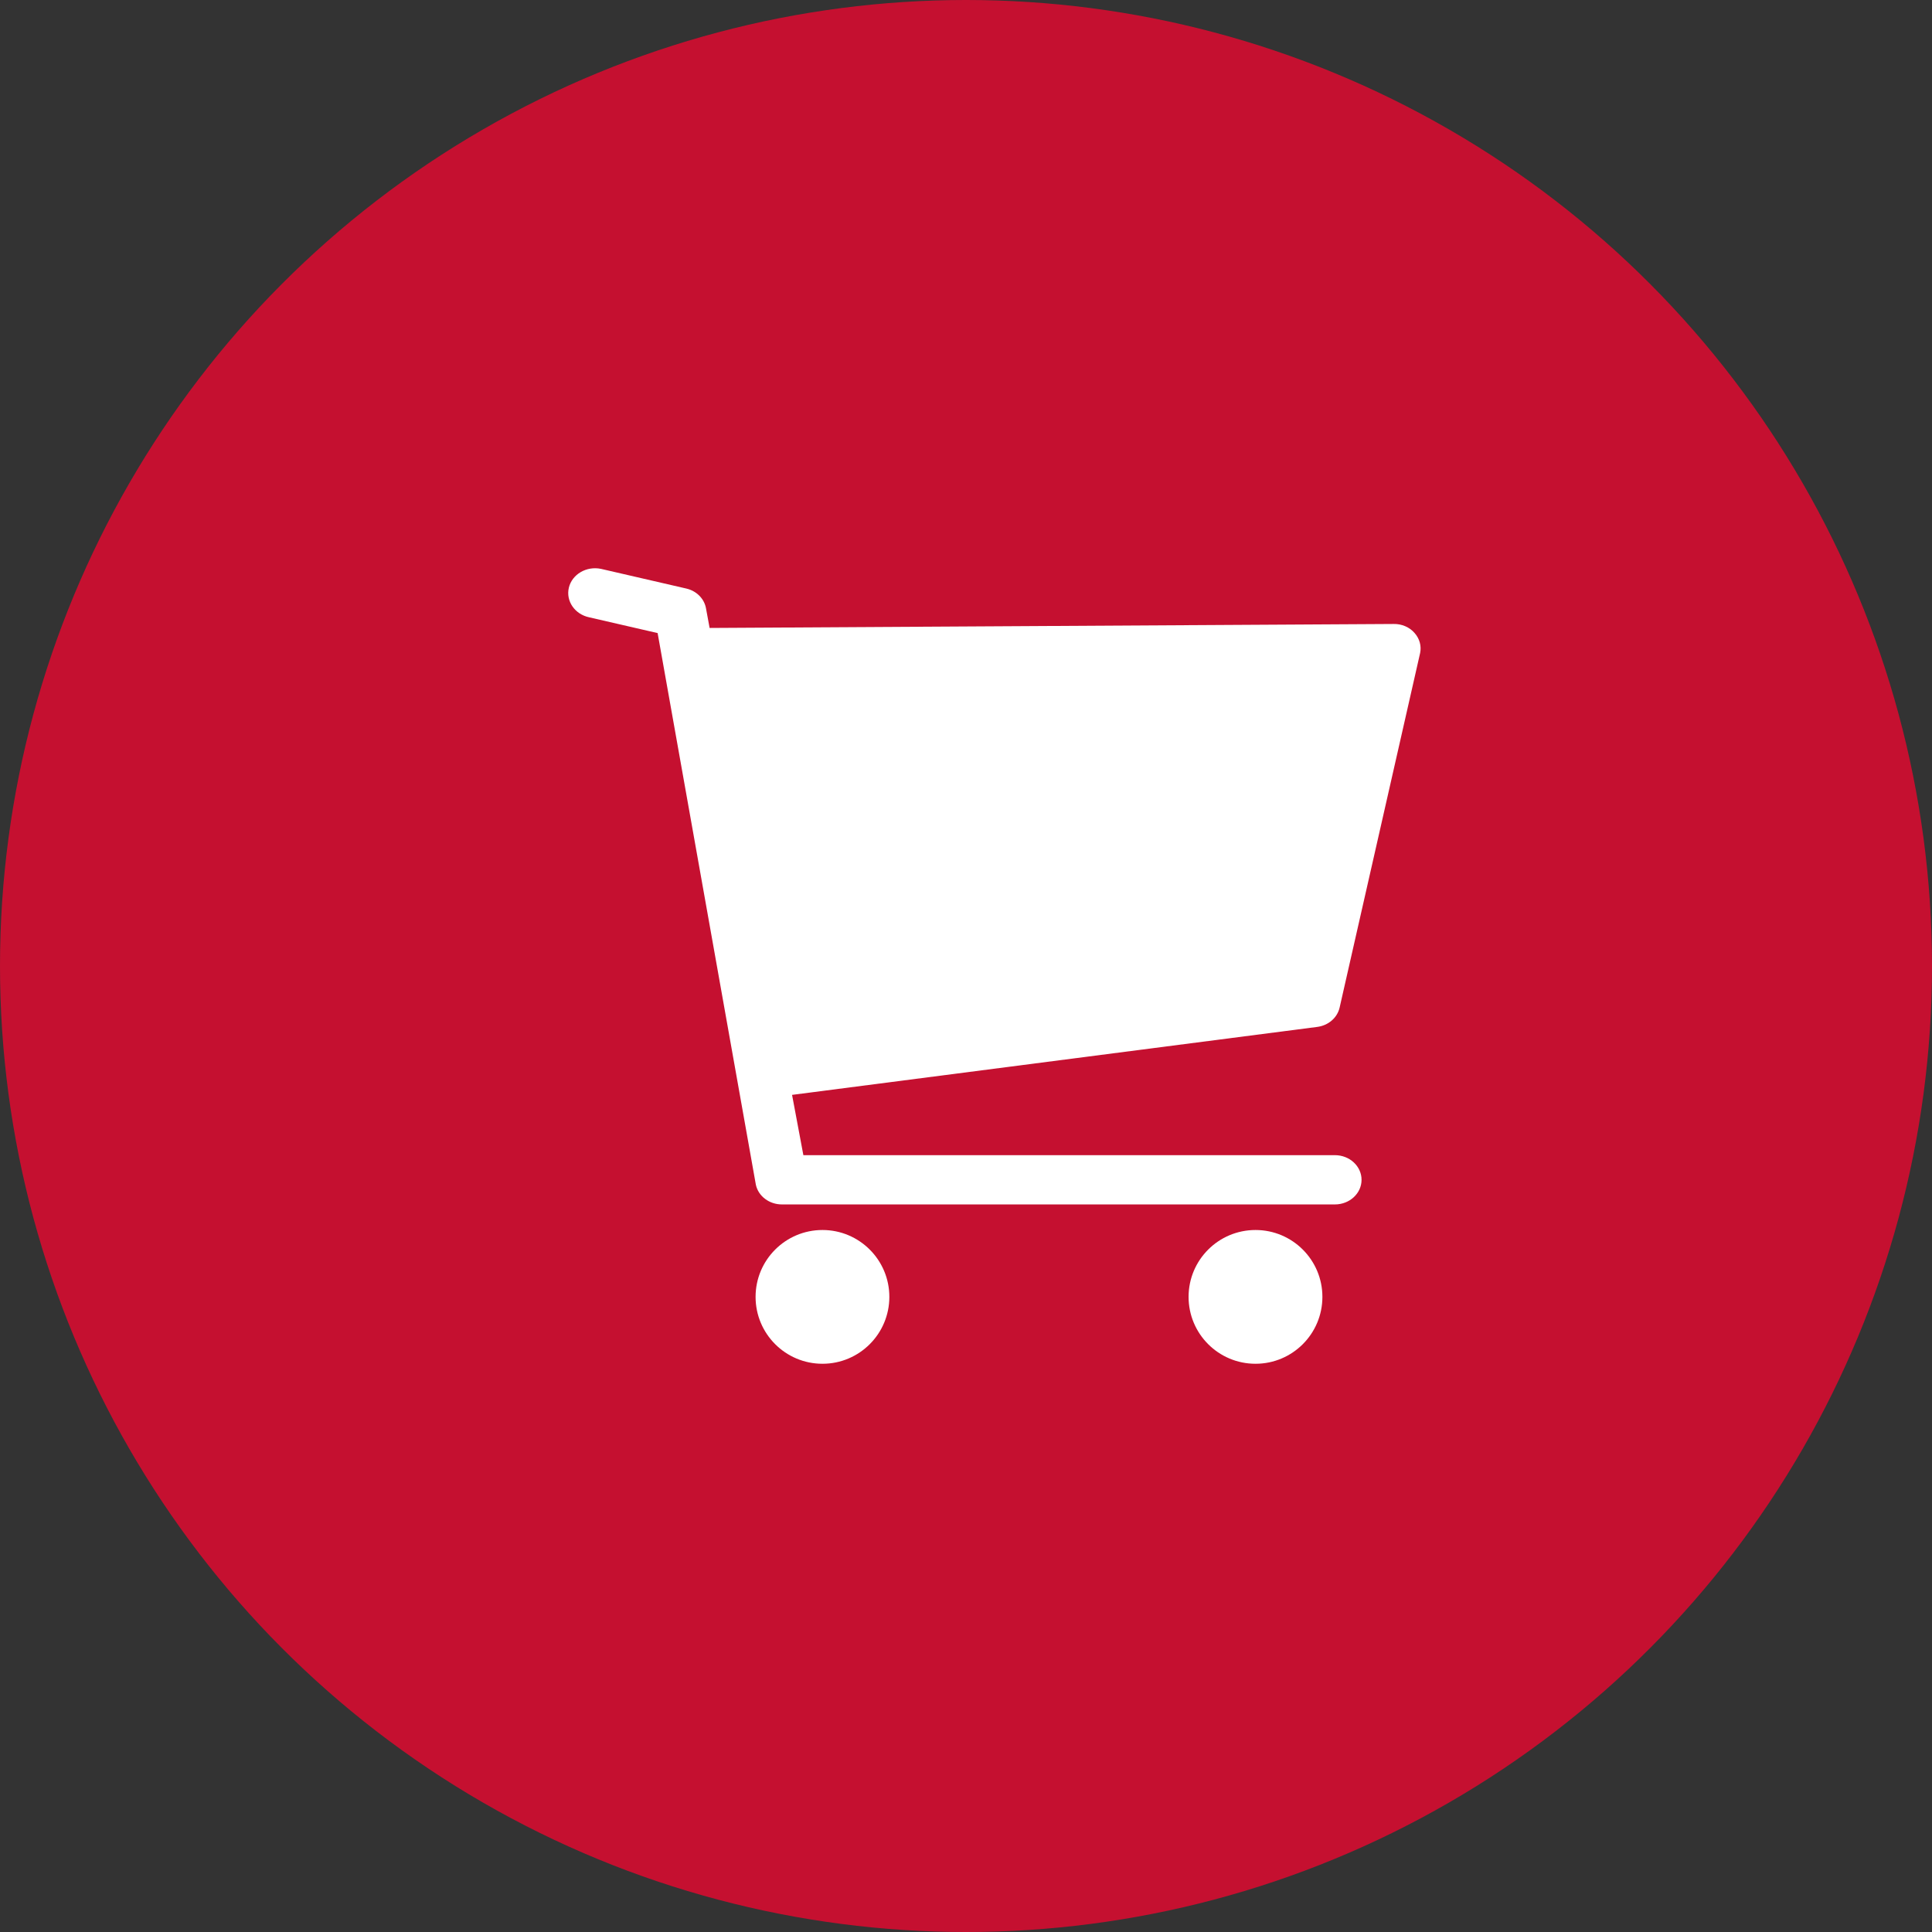
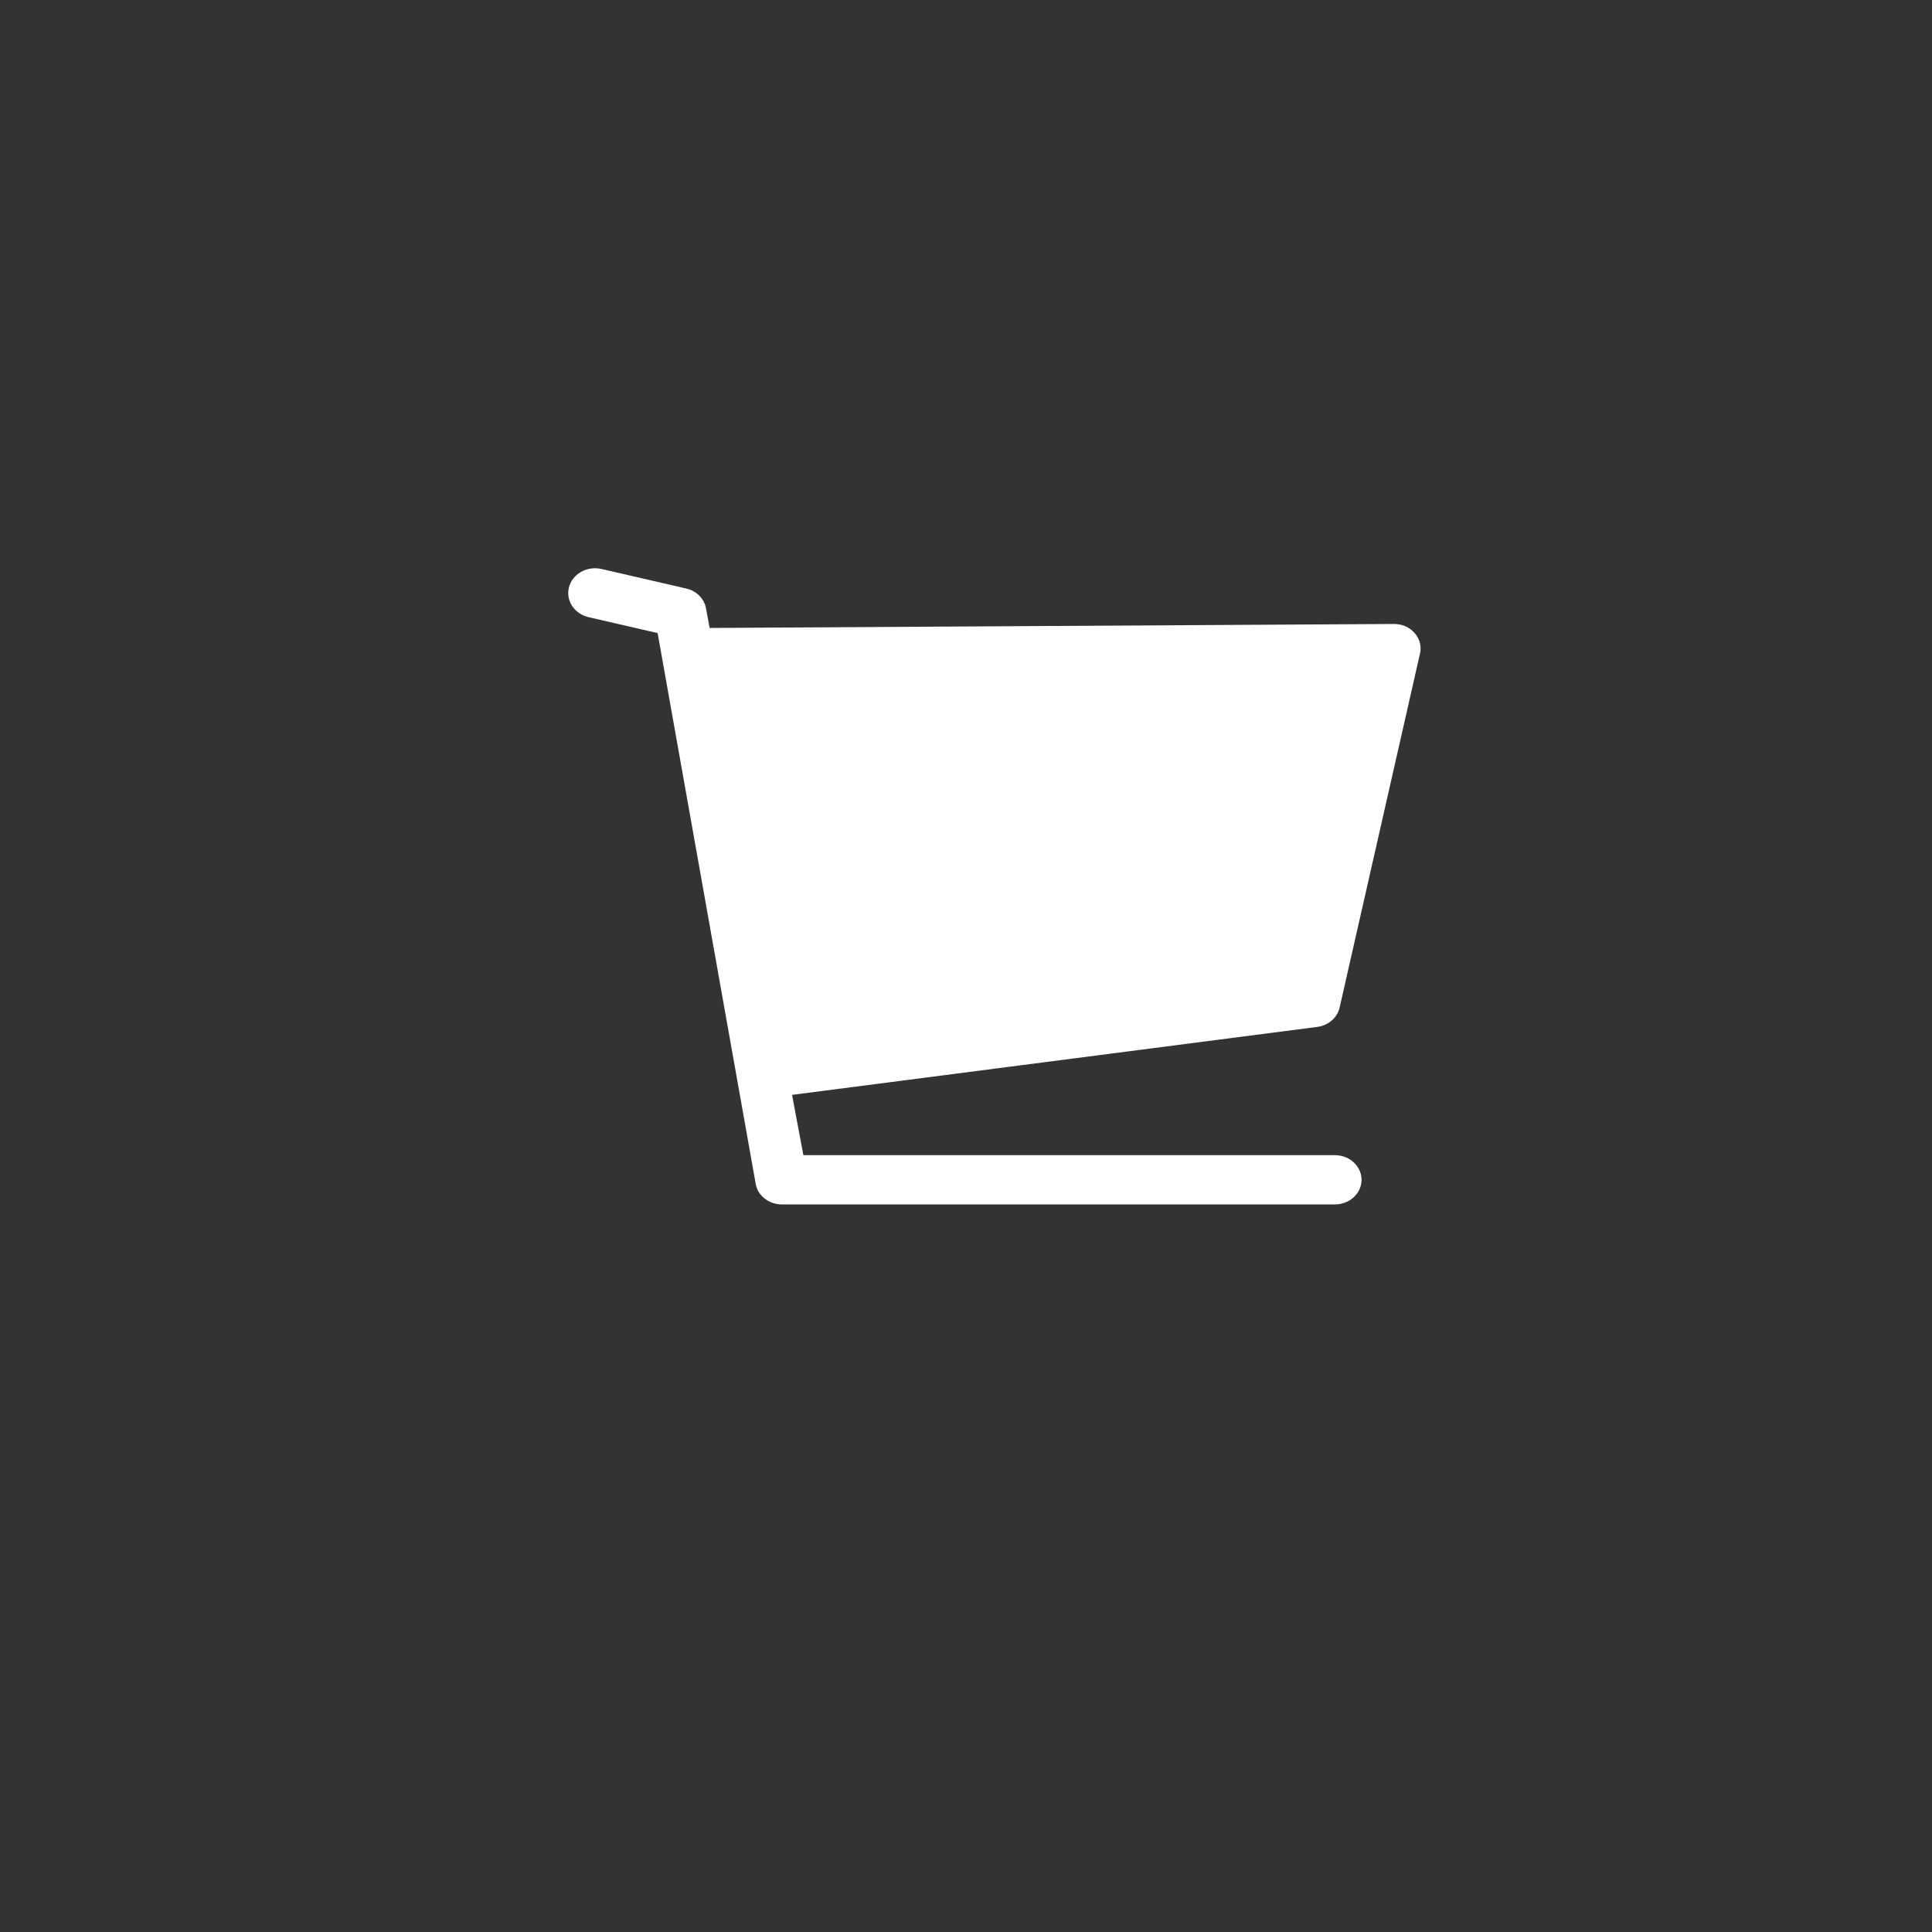
<svg xmlns="http://www.w3.org/2000/svg" fill="none" version="1.1" width="34" height="34" viewBox="0 0 34 34">
  <rect x="0" y="0" width="34" height="34" fill="#333333" stroke="none" />
  <g>
    <g>
-       <ellipse cx="17" cy="17" rx="17" ry="17" fill="#C51030" fill-opacity="1" />
-     </g>
+       </g>
    <g>
      <g>
        <path d="M23.575,17.732C23.575,17.732,24.992,11.491,24.992,11.491C25.017,11.369,24.983,11.242,24.898,11.144C24.809,11.038,24.669,10.977,24.523,10.981C24.523,10.981,12.488,11.051,12.488,11.051C12.488,11.051,12.424,10.704,12.424,10.704C12.393,10.534,12.256,10.398,12.076,10.357C12.076,10.357,10.576,10.011,10.576,10.011C10.321,9.958,10.068,10.106,10.011,10.342C9.955,10.577,10.115,10.811,10.37,10.864C10.37,10.864,11.573,11.141,11.573,11.141C11.573,11.141,13.302,20.85,13.302,20.85C13.346,21.052,13.539,21.197,13.763,21.196C13.763,21.196,23.492,21.196,23.492,21.196C23.751,21.196,23.961,21.002,23.961,20.763C23.961,20.523,23.751,20.329,23.492,20.329C23.492,20.329,14.138,20.329,14.138,20.329C14.138,20.329,13.939,19.268,13.939,19.268C13.939,19.268,23.181,18.072,23.181,18.072C23.377,18.047,23.534,17.911,23.575,17.732C23.575,17.732,23.575,17.732,23.575,17.732Z" fill="#FFFFFF" fill-opacity="1" />
      </g>
      <g>
-         <path d="M13.297,22.823C13.297,23.473,13.824,24,14.474,24C15.124,24,15.651,23.473,15.651,22.823C15.651,22.173,15.124,21.646,14.474,21.646C13.824,21.646,13.297,22.173,13.297,22.823C13.297,22.823,13.297,22.823,13.297,22.823Z" fill="#FFFFFF" fill-opacity="1" />
-       </g>
+         </g>
      <g>
-         <path d="M14.218,22.823C14.218,22.973,14.34,23.094,14.49,23.094C14.64,23.094,14.762,22.973,14.762,22.823C14.762,22.673,14.64,22.551,14.49,22.551C14.34,22.551,14.218,22.673,14.218,22.823C14.218,22.823,14.218,22.823,14.218,22.823Z" fill="#FFFFFF" fill-opacity="1" />
-       </g>
+         </g>
      <g>
-         <path d="M20.917,22.823C20.917,23.473,21.444,24,22.095,24C22.745,24,23.272,23.473,23.272,22.823C23.272,22.173,22.745,21.646,22.095,21.646C21.444,21.646,20.917,22.173,20.917,22.823C20.917,22.823,20.917,22.823,20.917,22.823Z" fill="#FFFFFF" fill-opacity="1" />
-       </g>
+         </g>
      <g>
-         <path d="M21.727,22.823C21.727,22.973,21.848,23.094,21.999,23.094C22.149,23.094,22.27,22.973,22.27,22.823C22.27,22.673,22.149,22.551,21.999,22.551C21.848,22.551,21.727,22.673,21.727,22.823C21.727,22.823,21.727,22.823,21.727,22.823Z" fill="#FFFFFF" fill-opacity="1" />
-       </g>
+         </g>
    </g>
  </g>
</svg>